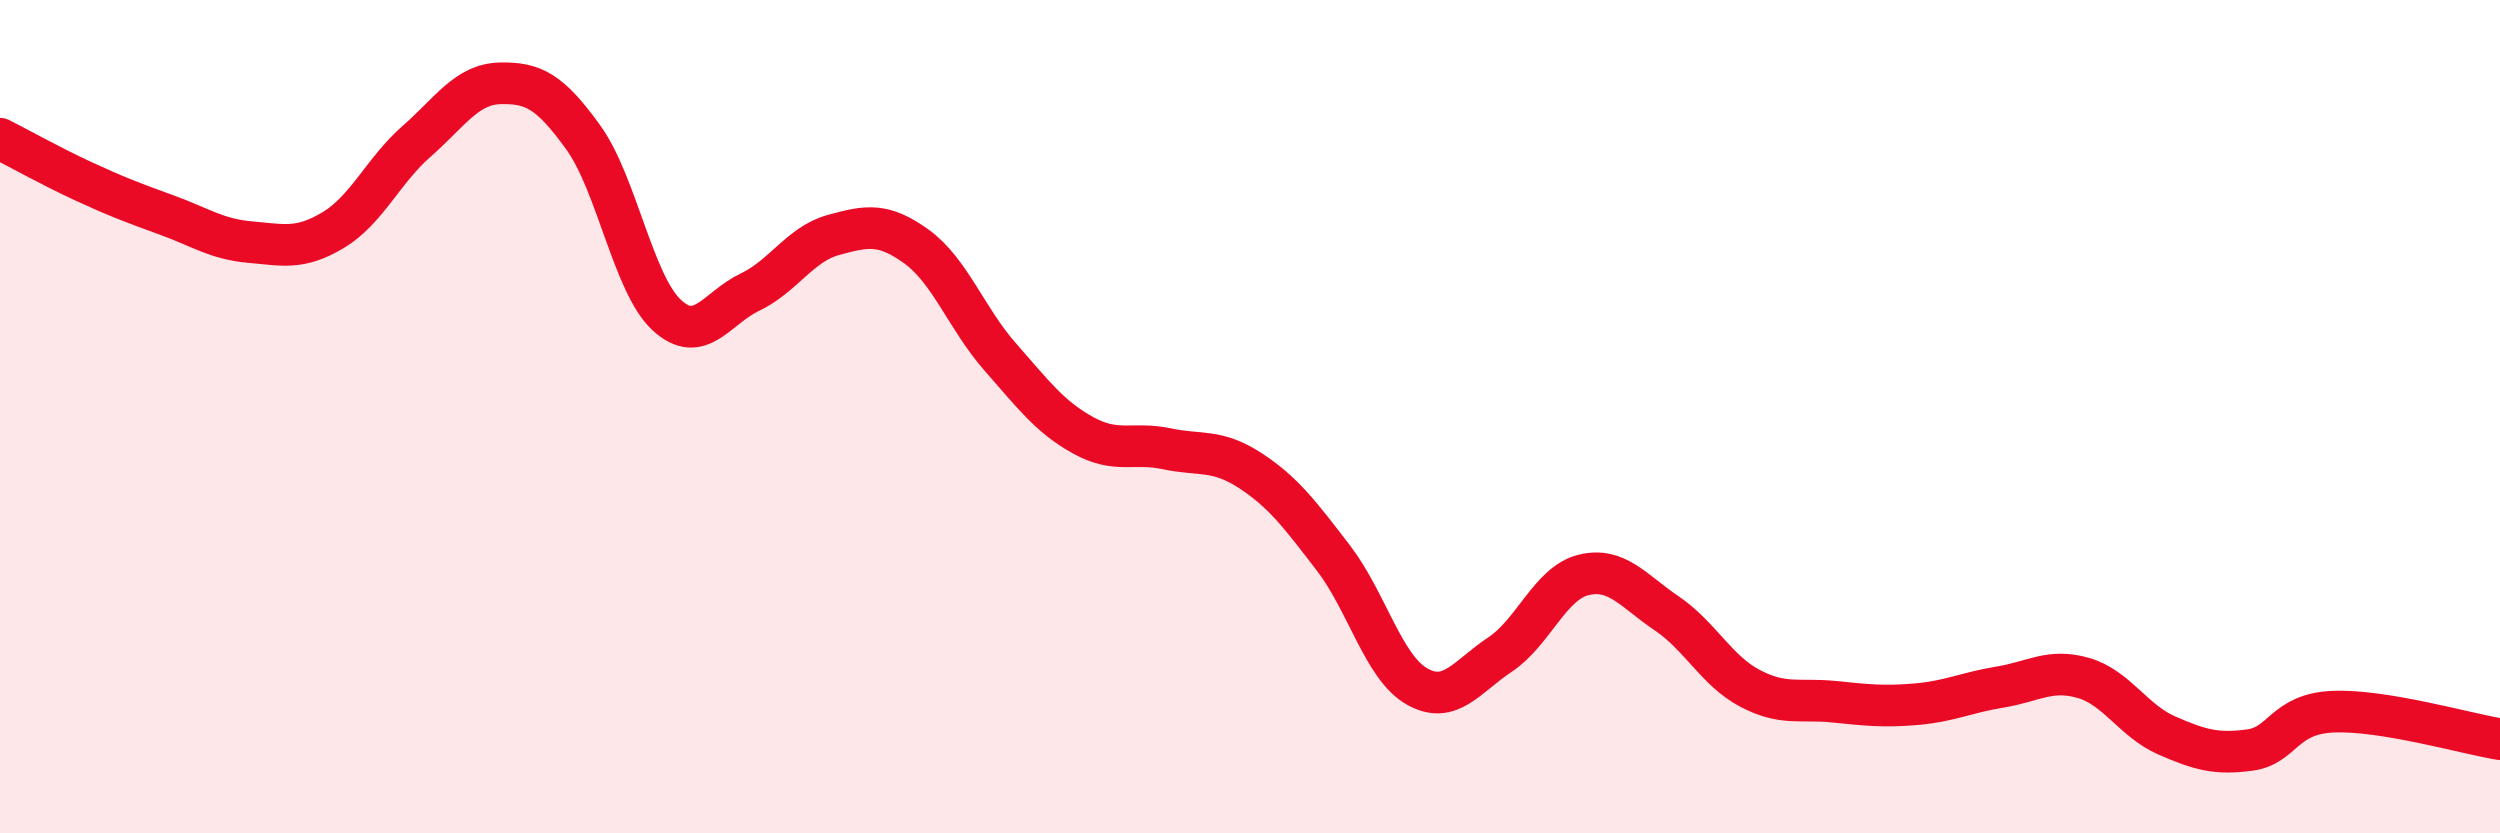
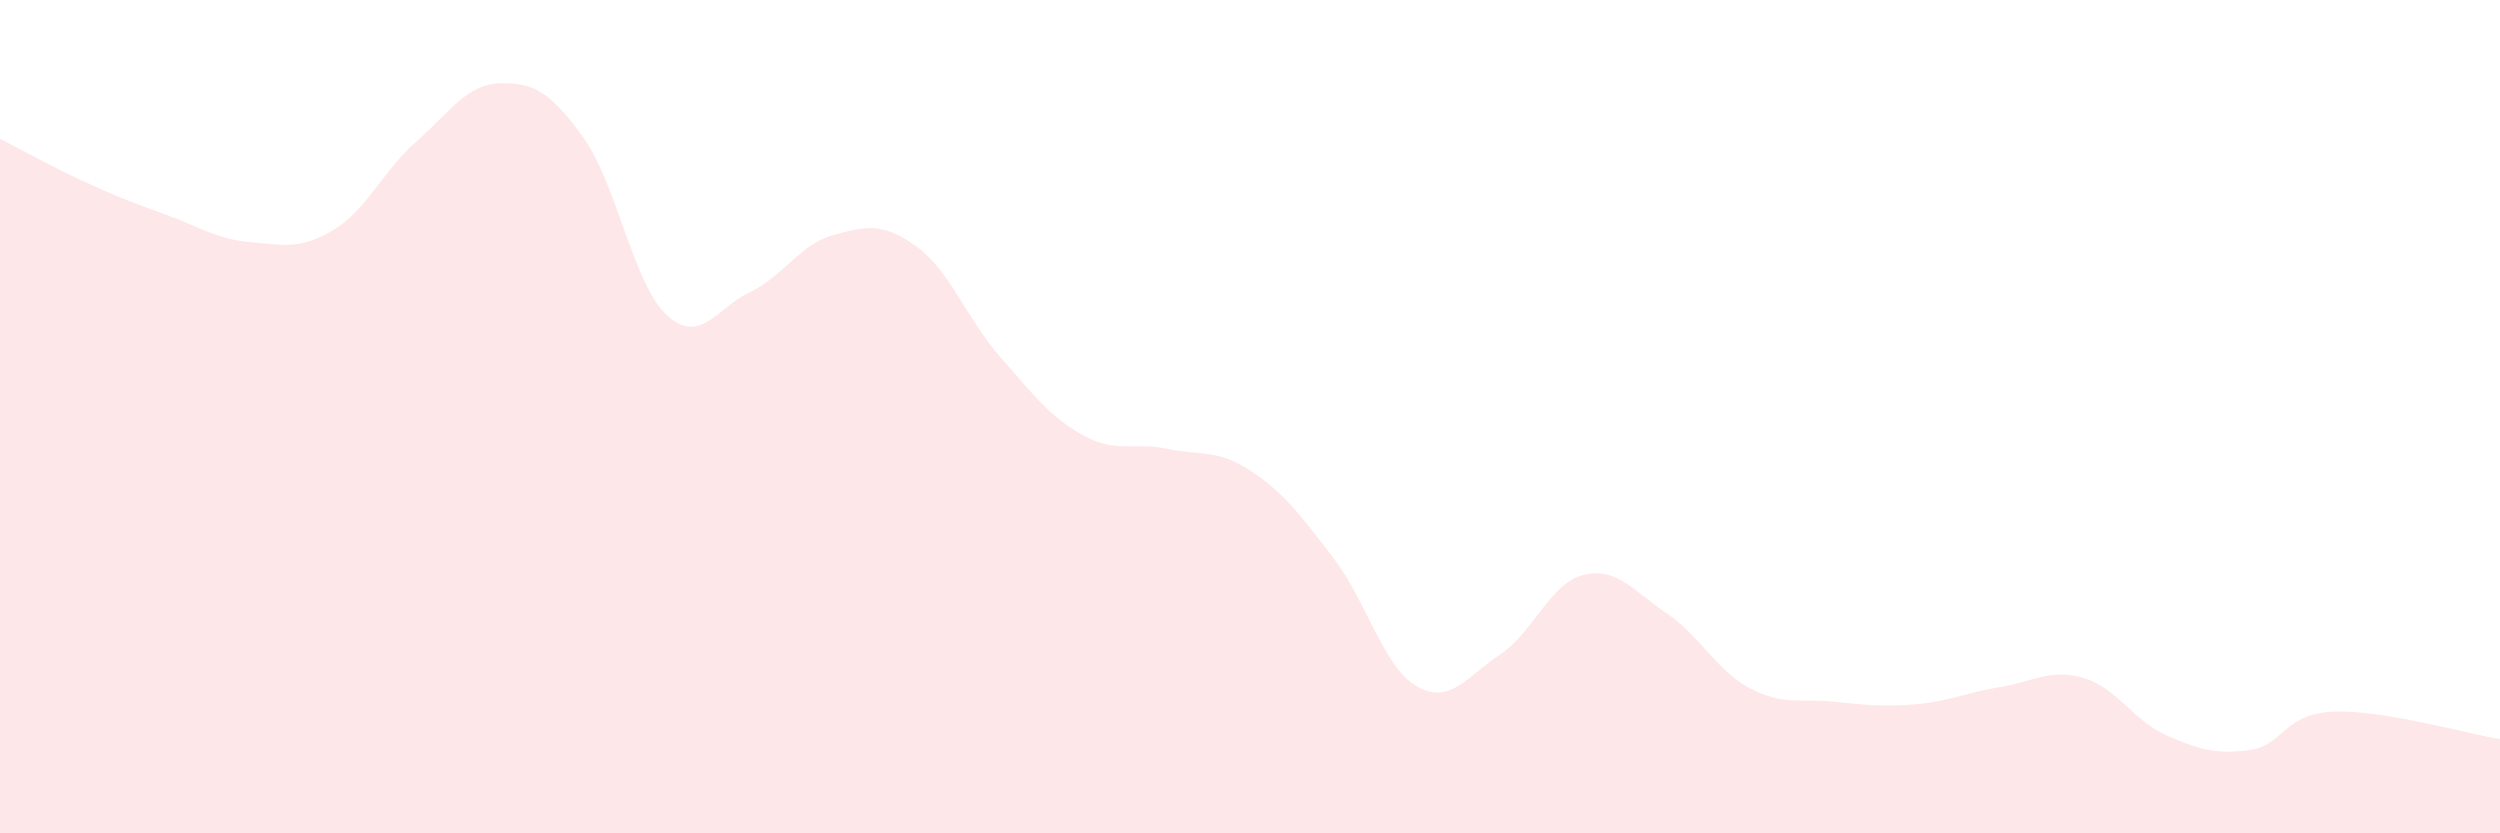
<svg xmlns="http://www.w3.org/2000/svg" width="60" height="20" viewBox="0 0 60 20">
  <path d="M 0,3.33 C 0.4,3.53 1.2,3.98 2,4.35 C 2.8,4.72 3.2,4.87 4,5.16 C 4.8,5.45 5.2,5.74 6,5.81 C 6.8,5.88 7.2,6 8,5.52 C 8.8,5.04 9.2,4.09 10,3.39 C 10.8,2.69 11.2,2.02 12,2 C 12.8,1.98 13.2,2.19 14,3.3 C 14.8,4.41 15.2,6.82 16,7.56 C 16.8,8.3 17.2,7.39 18,7.01 C 18.8,6.63 19.2,5.86 20,5.64 C 20.8,5.42 21.2,5.34 22,5.92 C 22.8,6.5 23.2,7.65 24,8.56 C 24.8,9.47 25.2,10.01 26,10.45 C 26.8,10.89 27.2,10.6 28,10.77 C 28.8,10.94 29.2,10.77 30,11.29 C 30.8,11.81 31.2,12.35 32,13.39 C 32.8,14.43 33.2,16.01 34,16.47 C 34.8,16.93 35.2,16.24 36,15.71 C 36.8,15.18 37.2,14 38,13.8 C 38.8,13.6 39.2,14.18 40,14.72 C 40.8,15.26 41.2,16.1 42,16.52 C 42.8,16.94 43.2,16.76 44,16.84 C 44.8,16.92 45.2,16.97 46,16.9 C 46.8,16.83 47.2,16.62 48,16.49 C 48.8,16.36 49.2,16.04 50,16.27 C 50.8,16.5 51.2,17.3 52,17.65 C 52.8,18 53.2,18.11 54,18 C 54.8,17.89 54.8,17.13 56,17.08 C 57.2,17.03 59.2,17.61 60,17.74L60 20L0 20Z" fill="#EB0A25" opacity="0.1" stroke-linecap="round" stroke-linejoin="round" />
-   <path d="M 0,3.33 C 0.4,3.53 1.2,3.98 2,4.35 C 2.8,4.72 3.2,4.87 4,5.16 C 4.8,5.45 5.2,5.74 6,5.81 C 6.8,5.88 7.2,6 8,5.52 C 8.8,5.04 9.2,4.09 10,3.39 C 10.8,2.69 11.2,2.02 12,2 C 12.8,1.98 13.2,2.19 14,3.3 C 14.8,4.41 15.2,6.82 16,7.56 C 16.8,8.3 17.2,7.39 18,7.01 C 18.8,6.63 19.2,5.86 20,5.64 C 20.8,5.42 21.2,5.34 22,5.92 C 22.8,6.5 23.2,7.65 24,8.56 C 24.8,9.47 25.2,10.01 26,10.45 C 26.8,10.89 27.2,10.6 28,10.77 C 28.8,10.94 29.2,10.77 30,11.29 C 30.8,11.81 31.2,12.35 32,13.39 C 32.8,14.43 33.2,16.01 34,16.47 C 34.8,16.93 35.2,16.24 36,15.71 C 36.8,15.18 37.2,14 38,13.8 C 38.8,13.6 39.2,14.18 40,14.72 C 40.8,15.26 41.2,16.1 42,16.52 C 42.8,16.94 43.2,16.76 44,16.84 C 44.8,16.92 45.2,16.97 46,16.9 C 46.8,16.83 47.2,16.62 48,16.49 C 48.8,16.36 49.2,16.04 50,16.27 C 50.8,16.5 51.2,17.3 52,17.65 C 52.8,18 53.2,18.11 54,18 C 54.8,17.89 54.8,17.13 56,17.08 C 57.2,17.03 59.2,17.61 60,17.74" stroke="#EB0A25" stroke-width="1" fill="none" stroke-linecap="round" stroke-linejoin="round" />
</svg>